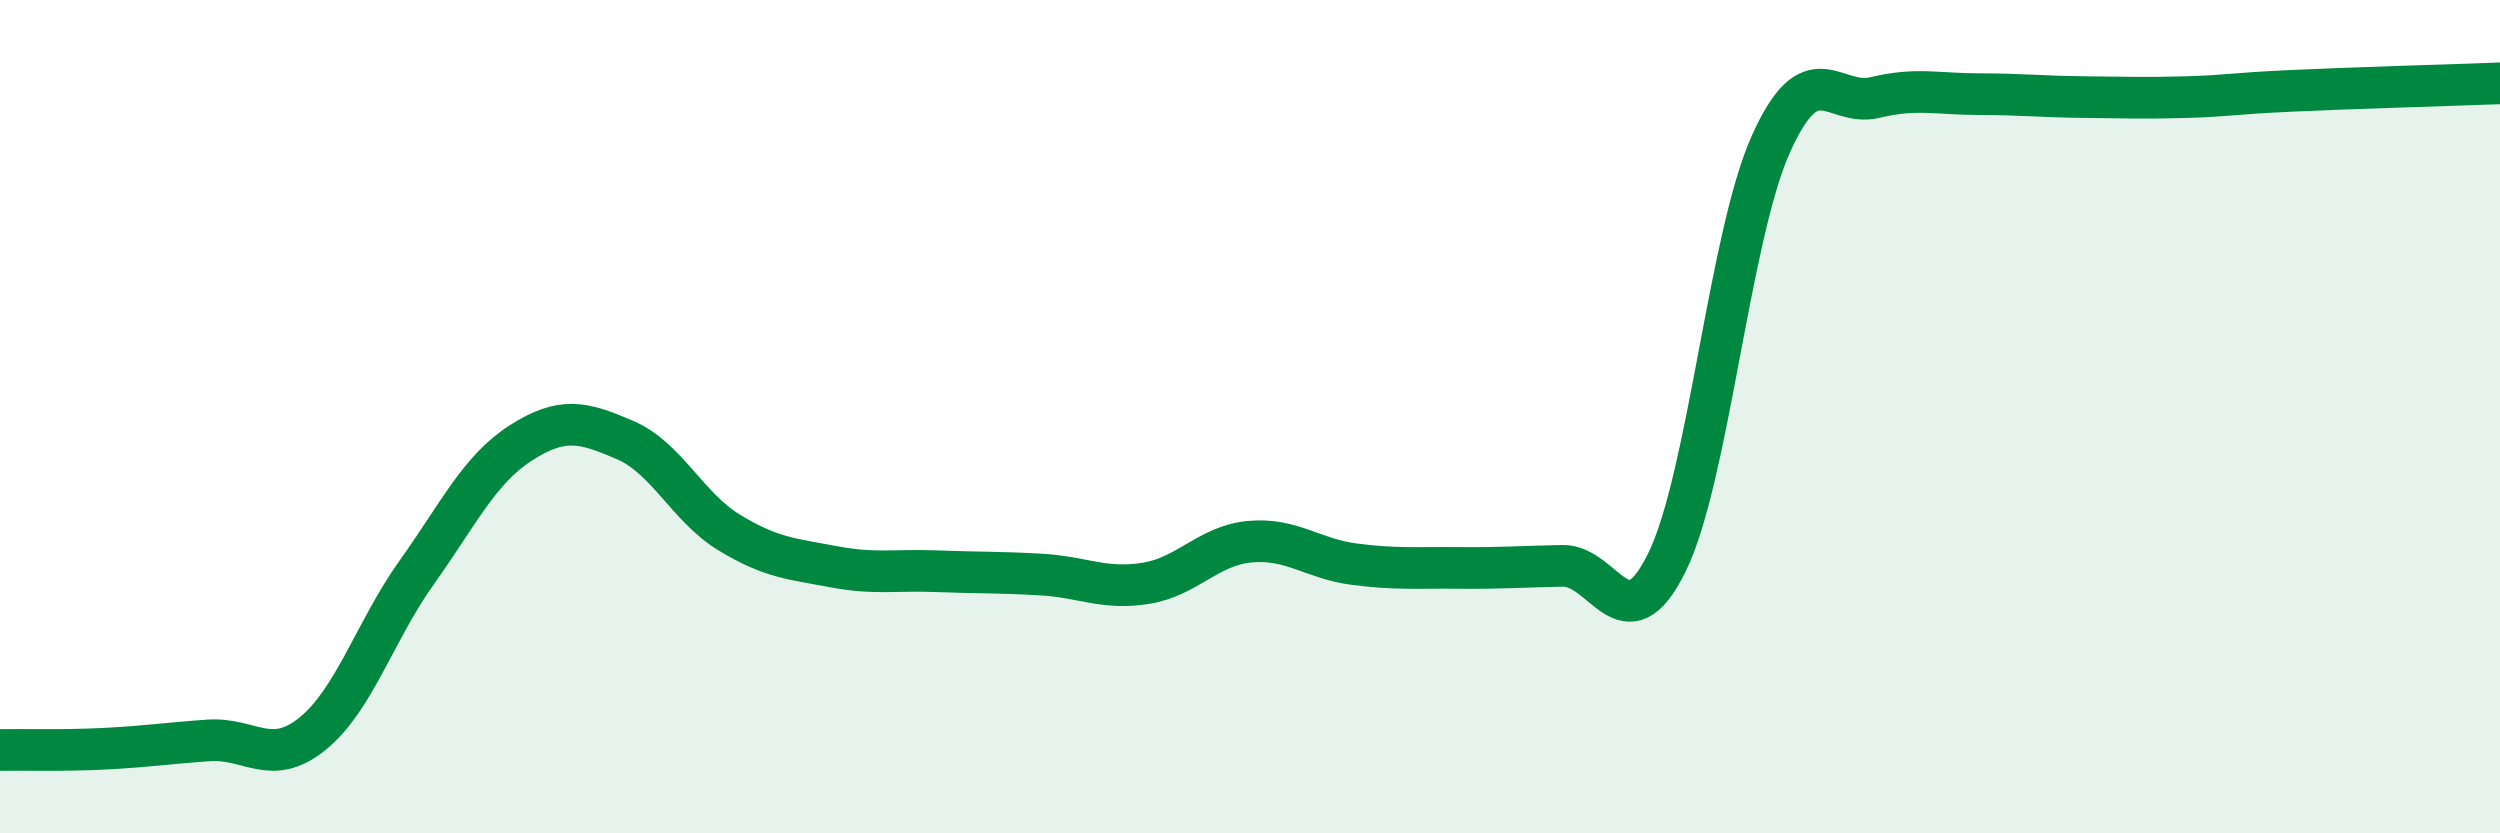
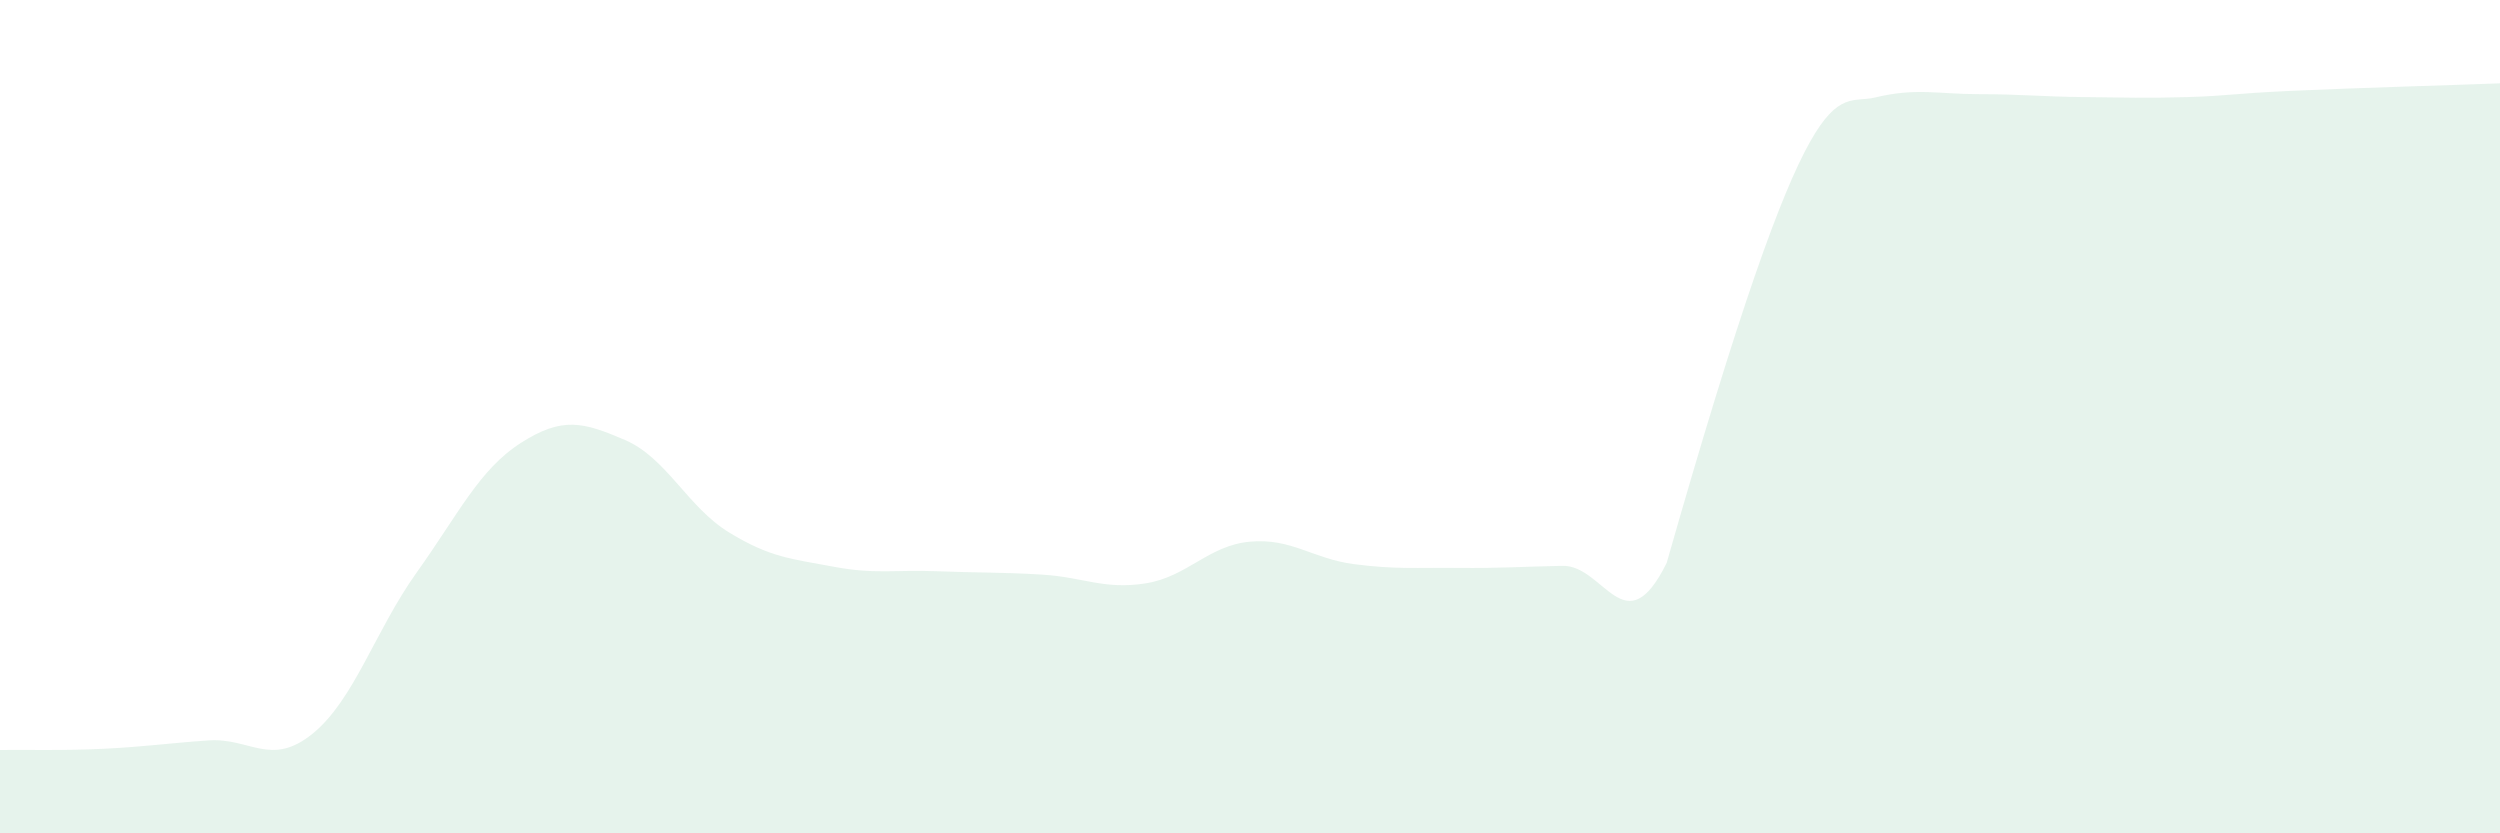
<svg xmlns="http://www.w3.org/2000/svg" width="60" height="20" viewBox="0 0 60 20">
-   <path d="M 0,18 C 0.5,17.99 1.5,18.02 2.5,17.97 C 3.5,17.92 4,17.84 5,17.77 C 6,17.7 6.5,18.42 7.5,17.61 C 8.5,16.8 9,15.14 10,13.74 C 11,12.34 11.5,11.27 12.5,10.63 C 13.5,9.99 14,10.13 15,10.56 C 16,10.99 16.5,12.17 17.5,12.78 C 18.5,13.39 19,13.41 20,13.6 C 21,13.79 21.5,13.67 22.5,13.71 C 23.5,13.75 24,13.73 25,13.79 C 26,13.85 26.5,14.16 27.5,14 C 28.5,13.84 29,13.09 30,13 C 31,12.91 31.5,13.41 32.5,13.54 C 33.5,13.67 34,13.62 35,13.63 C 36,13.64 36.5,13.6 37.5,13.58 C 38.5,13.56 39,15.53 40,13.51 C 41,11.49 41.5,5.69 42.5,3.46 C 43.5,1.23 44,2.58 45,2.34 C 46,2.1 46.5,2.26 47.5,2.26 C 48.5,2.26 49,2.32 50,2.33 C 51,2.34 51.5,2.36 52.5,2.33 C 53.5,2.3 53.5,2.25 55,2.18 C 56.5,2.11 59,2.04 60,2L60 20L0 20Z" fill="#008740" opacity="0.1" stroke-linecap="round" stroke-linejoin="round" />
-   <path d="M 0,18 C 0.5,17.99 1.5,18.02 2.5,17.97 C 3.5,17.92 4,17.84 5,17.77 C 6,17.7 6.5,18.42 7.5,17.61 C 8.5,16.8 9,15.14 10,13.74 C 11,12.34 11.5,11.27 12.5,10.63 C 13.5,9.99 14,10.13 15,10.56 C 16,10.99 16.5,12.17 17.5,12.78 C 18.5,13.39 19,13.41 20,13.6 C 21,13.79 21.5,13.67 22.5,13.71 C 23.5,13.75 24,13.73 25,13.79 C 26,13.85 26.5,14.16 27.5,14 C 28.5,13.84 29,13.09 30,13 C 31,12.91 31.5,13.41 32.5,13.54 C 33.5,13.67 34,13.62 35,13.63 C 36,13.64 36.5,13.6 37.5,13.58 C 38.5,13.56 39,15.53 40,13.51 C 41,11.49 41.5,5.69 42.5,3.46 C 43.5,1.23 44,2.58 45,2.34 C 46,2.1 46.5,2.26 47.5,2.26 C 48.5,2.26 49,2.32 50,2.33 C 51,2.34 51.5,2.36 52.5,2.33 C 53.5,2.3 53.5,2.25 55,2.18 C 56.5,2.11 59,2.04 60,2" stroke="#008740" stroke-width="1" fill="none" stroke-linecap="round" stroke-linejoin="round" />
+   <path d="M 0,18 C 0.5,17.99 1.5,18.02 2.5,17.97 C 3.5,17.92 4,17.84 5,17.77 C 6,17.7 6.5,18.42 7.5,17.61 C 8.5,16.8 9,15.14 10,13.74 C 11,12.34 11.5,11.27 12.5,10.63 C 13.5,9.99 14,10.13 15,10.56 C 16,10.99 16.5,12.17 17.5,12.78 C 18.5,13.39 19,13.41 20,13.6 C 21,13.79 21.5,13.67 22.5,13.71 C 23.5,13.75 24,13.73 25,13.79 C 26,13.85 26.5,14.16 27.5,14 C 28.5,13.84 29,13.09 30,13 C 31,12.91 31.5,13.41 32.5,13.54 C 33.5,13.67 34,13.62 35,13.63 C 36,13.64 36.5,13.6 37.5,13.58 C 38.5,13.56 39,15.53 40,13.51 C 43.5,1.23 44,2.58 45,2.34 C 46,2.1 46.5,2.26 47.5,2.26 C 48.5,2.26 49,2.32 50,2.33 C 51,2.34 51.5,2.36 52.5,2.33 C 53.5,2.3 53.5,2.25 55,2.18 C 56.5,2.11 59,2.04 60,2L60 20L0 20Z" fill="#008740" opacity="0.1" stroke-linecap="round" stroke-linejoin="round" />
</svg>